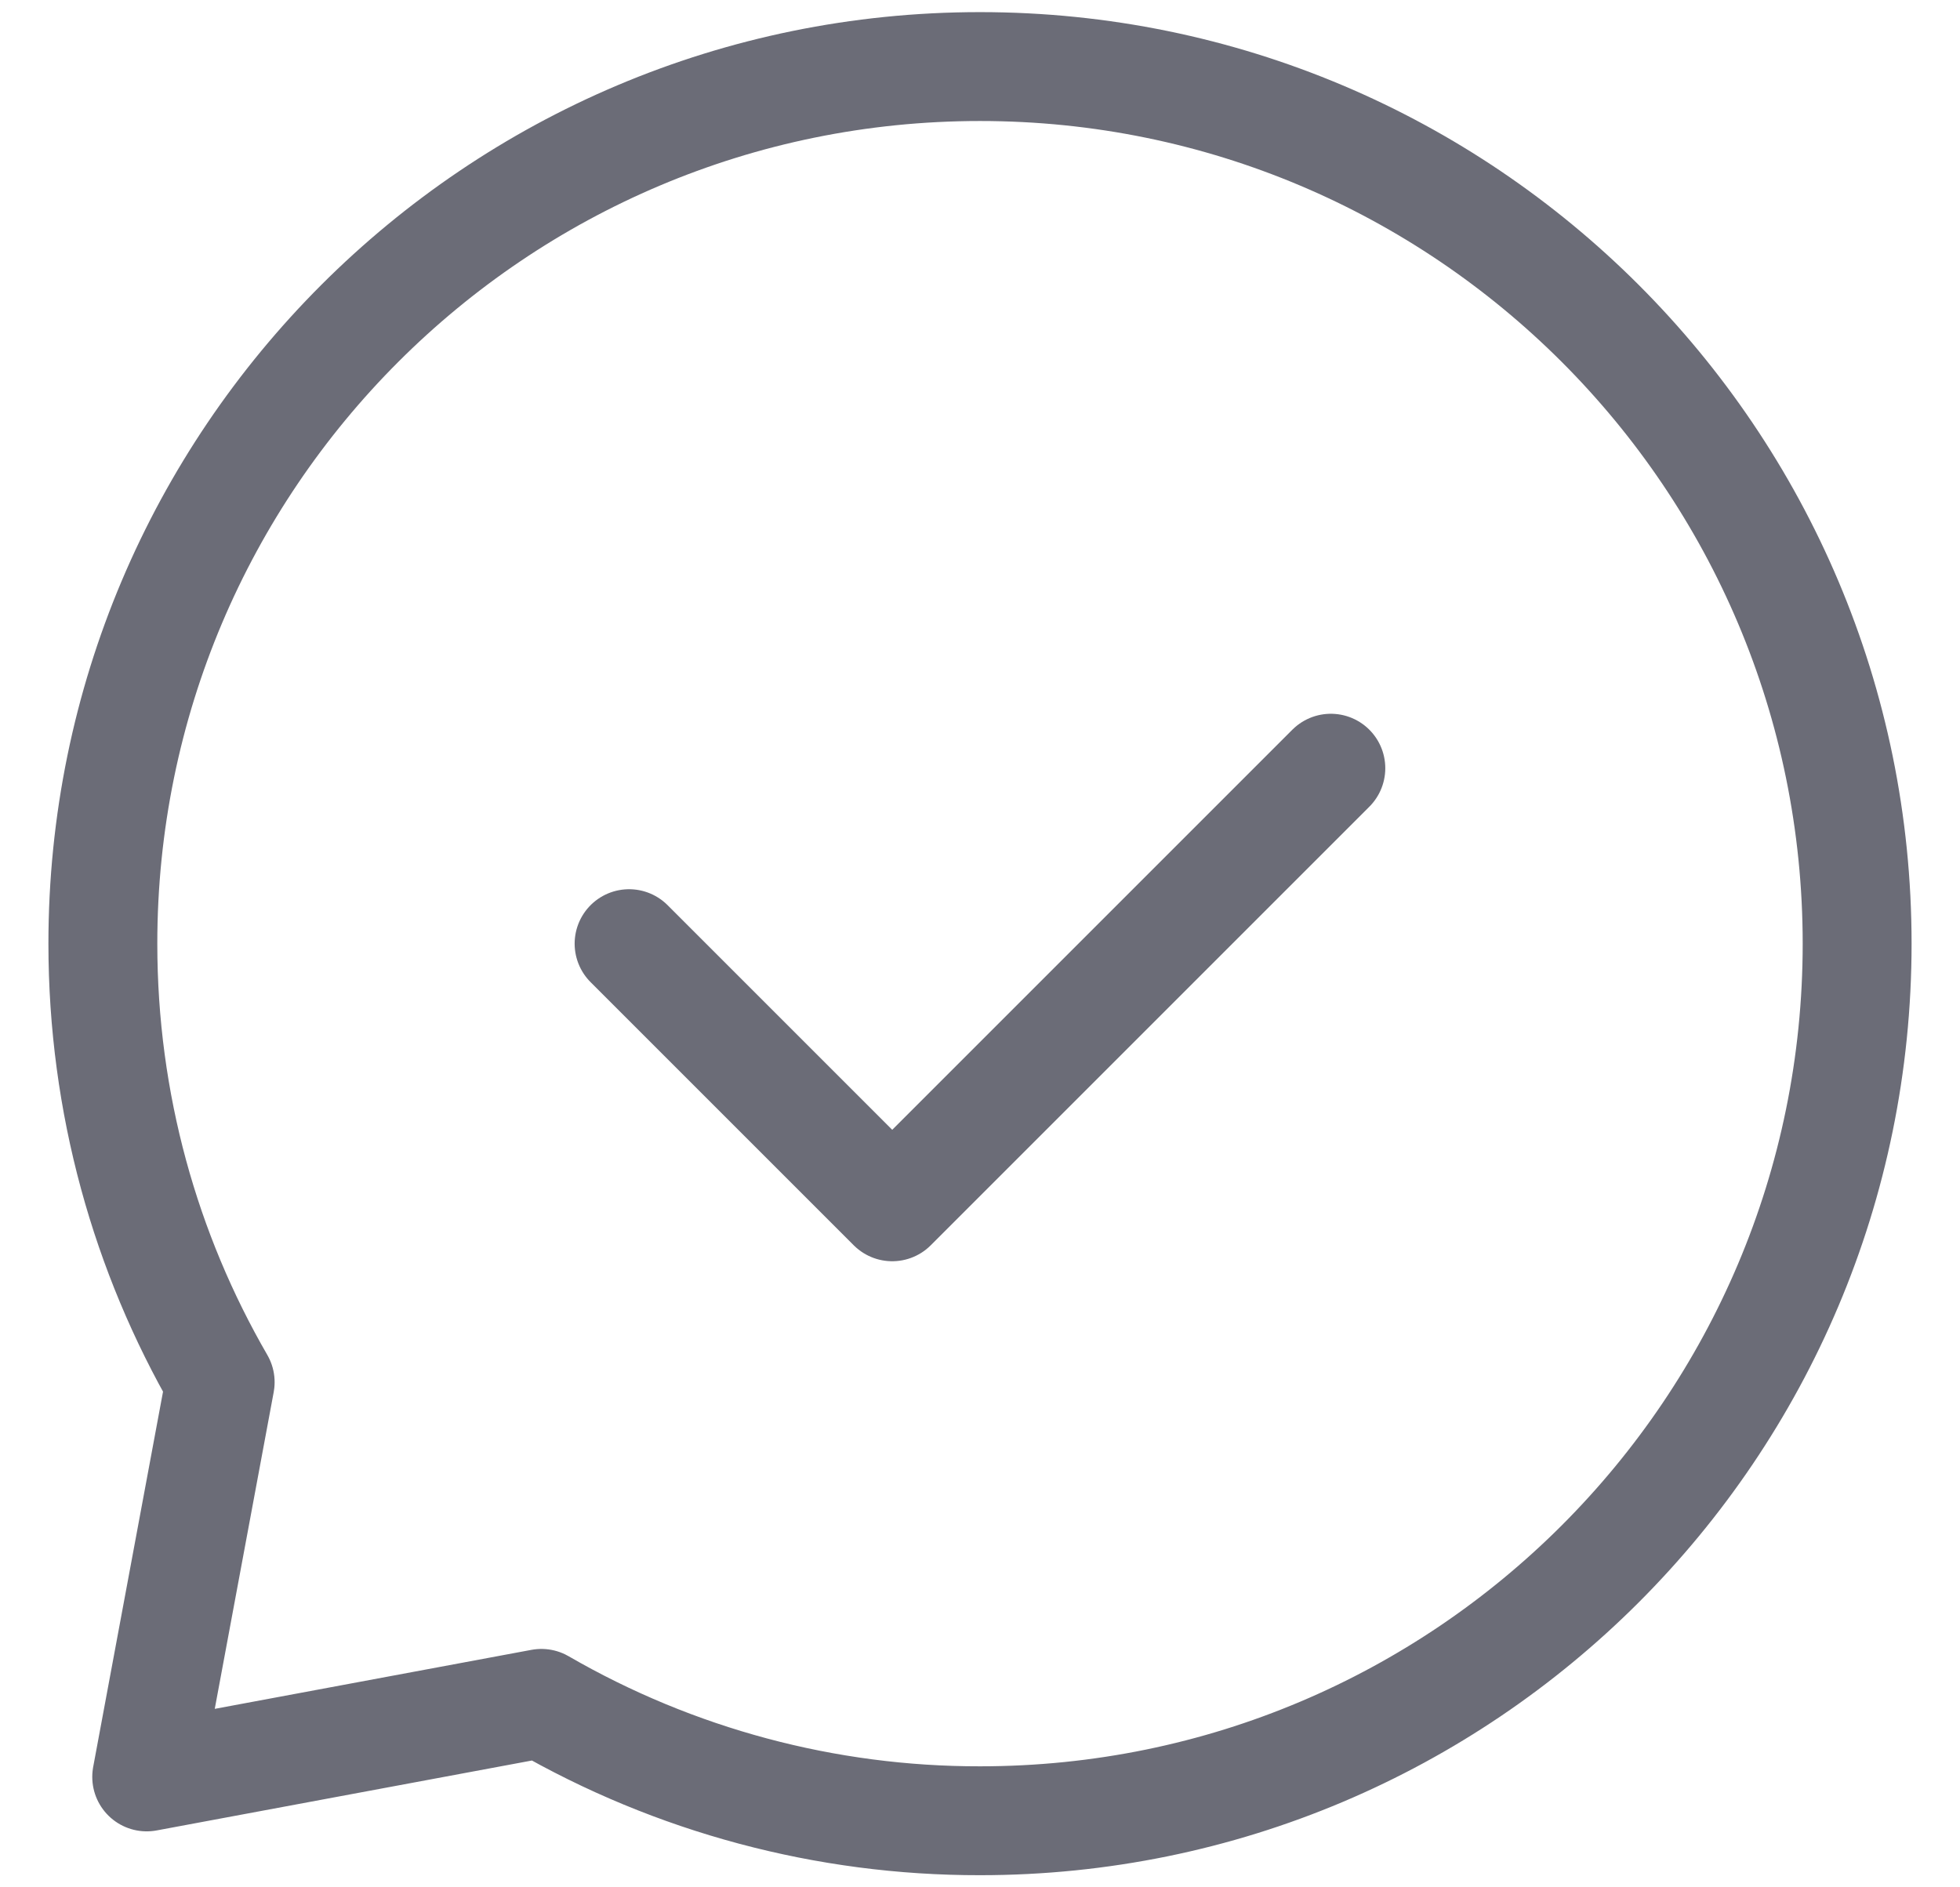
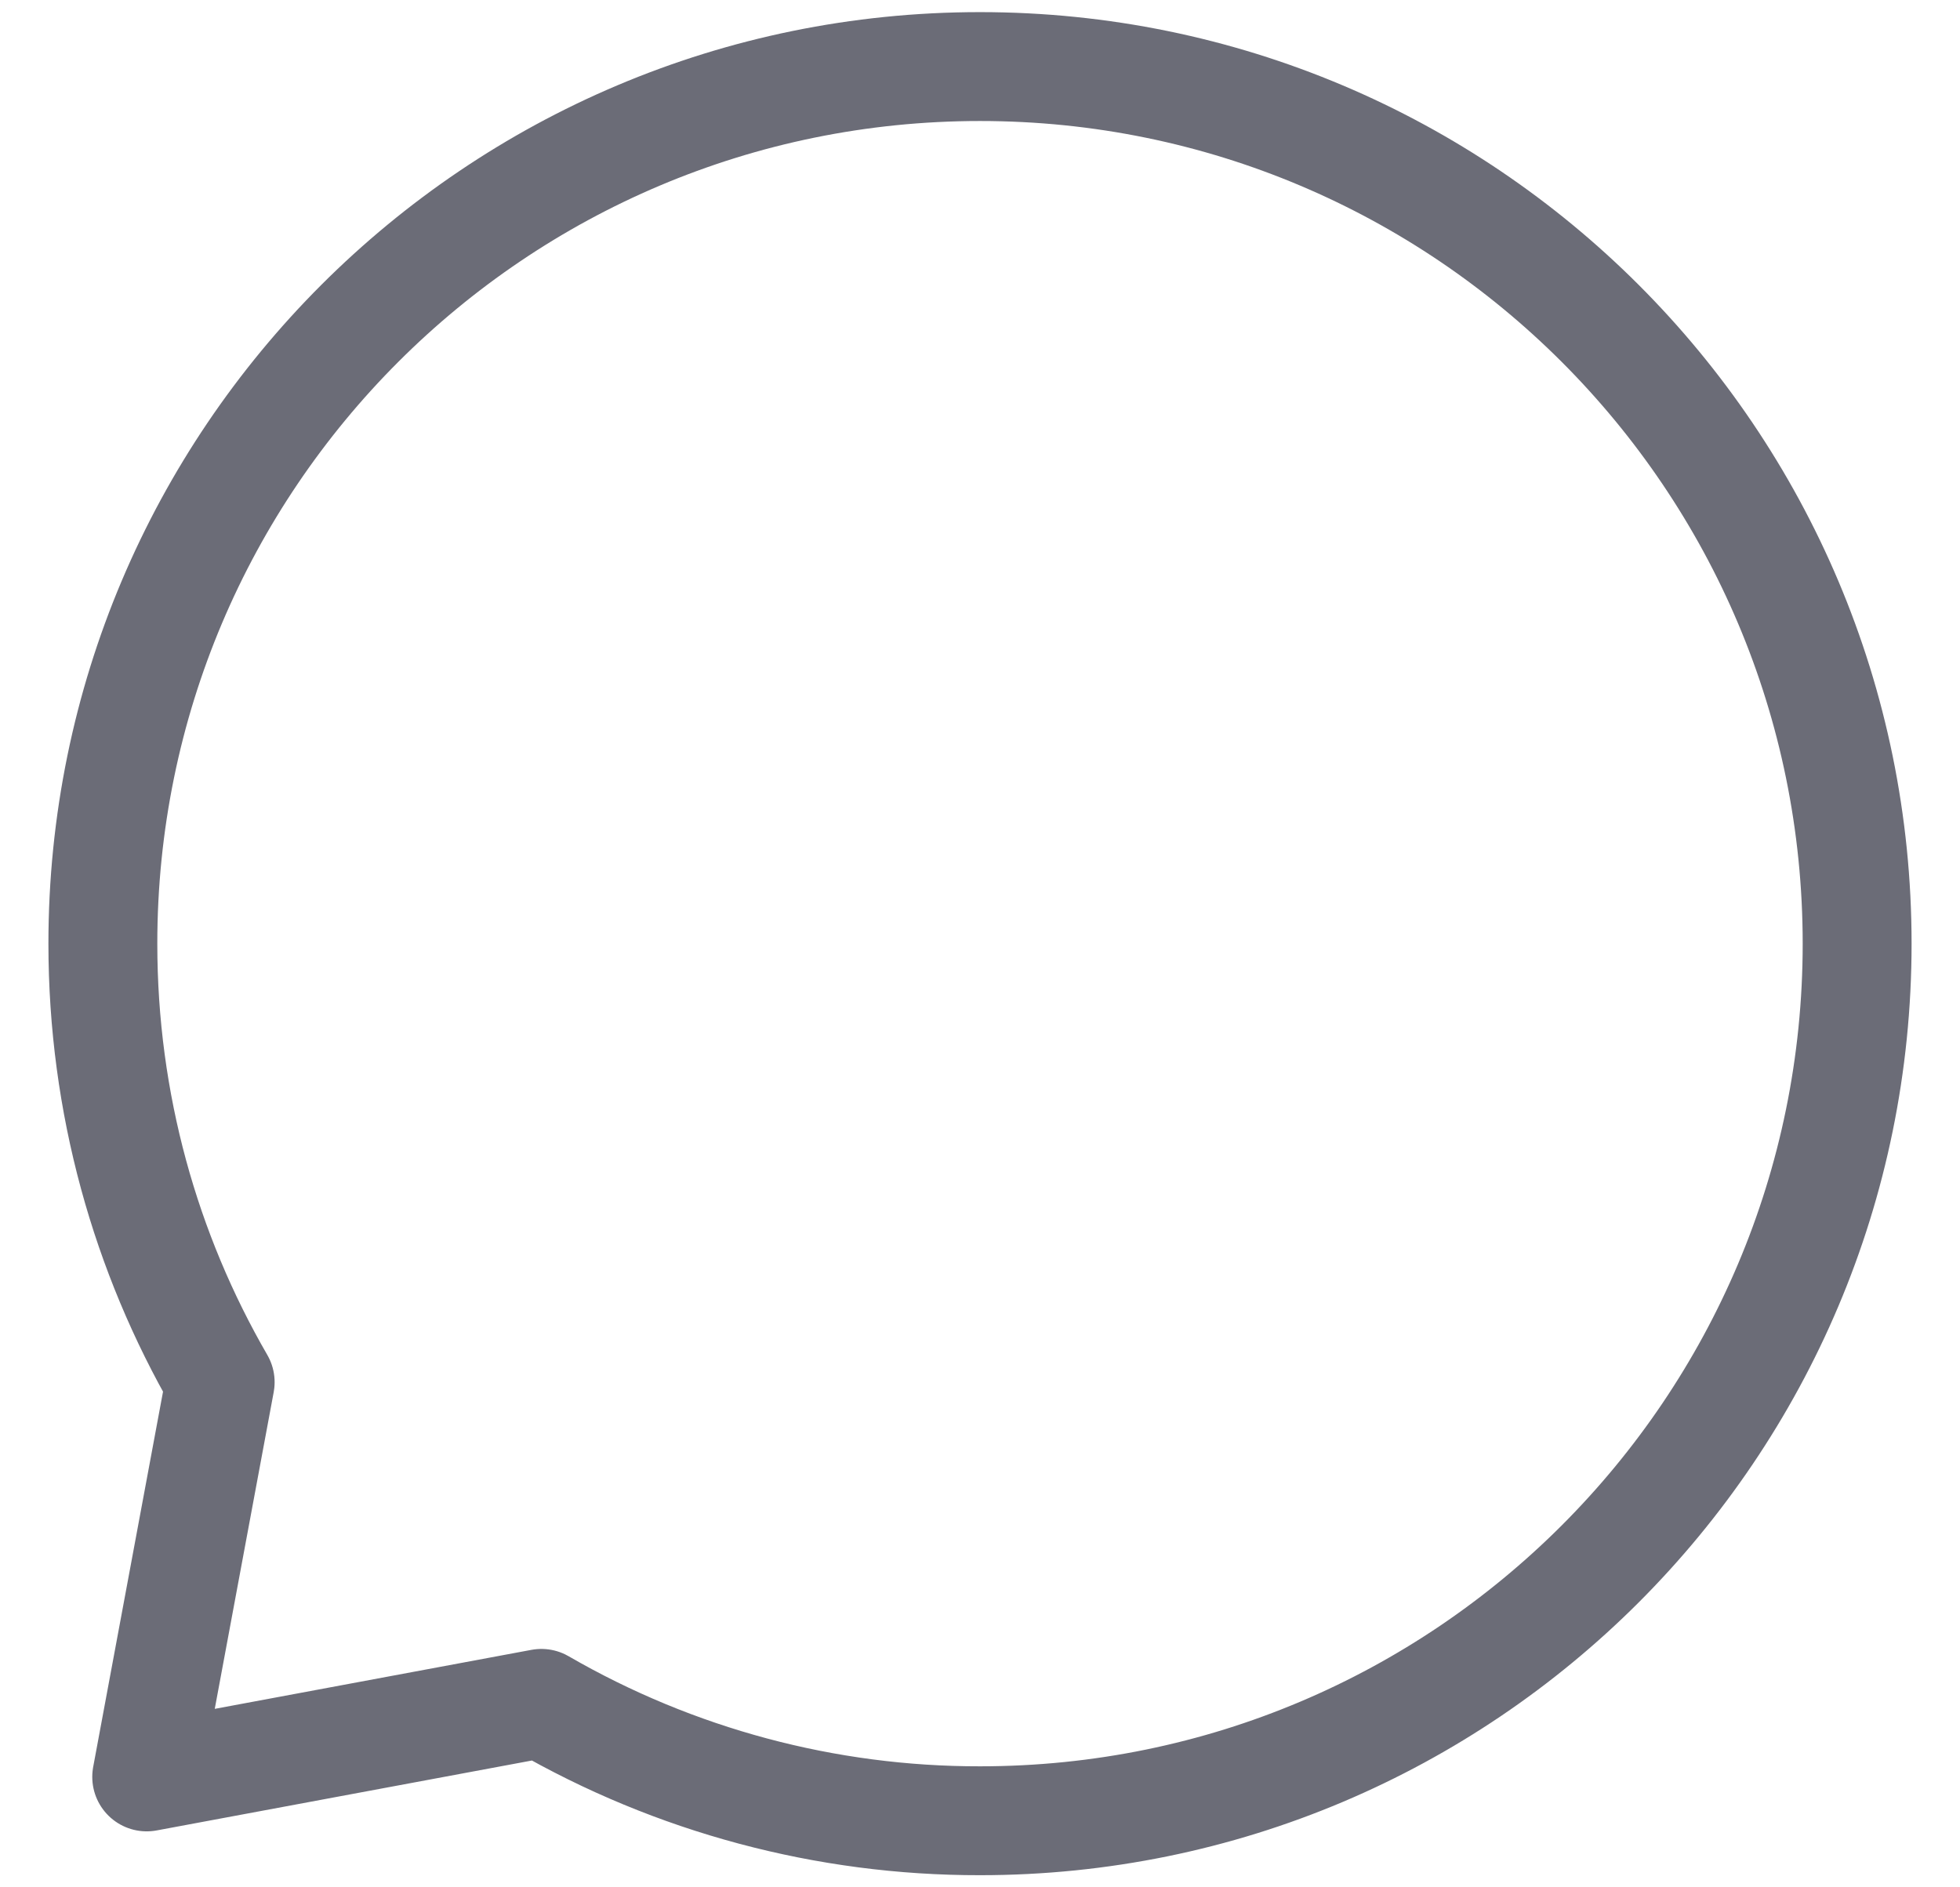
<svg xmlns="http://www.w3.org/2000/svg" width="27" height="26" viewBox="0 0 27 26" fill="none">
-   <path d="M8.666 13L12.291 16.625L18.333 10.583" stroke="#6B6C77" stroke-width="1.5" stroke-linecap="round" stroke-linejoin="round" />
  <path d="M13.5 25.083C20.174 25.083 25.583 19.674 25.583 13C25.583 6.326 20.174 0.917 13.5 0.917C6.826 0.917 1.417 6.326 1.417 13C1.417 15.2 2.005 17.265 3.033 19.041L2.021 24.479L7.458 23.466C9.294 24.528 11.379 25.086 13.5 25.083Z" stroke="#6B6C77" stroke-width="1.5" stroke-linecap="round" stroke-linejoin="round" />
</svg>